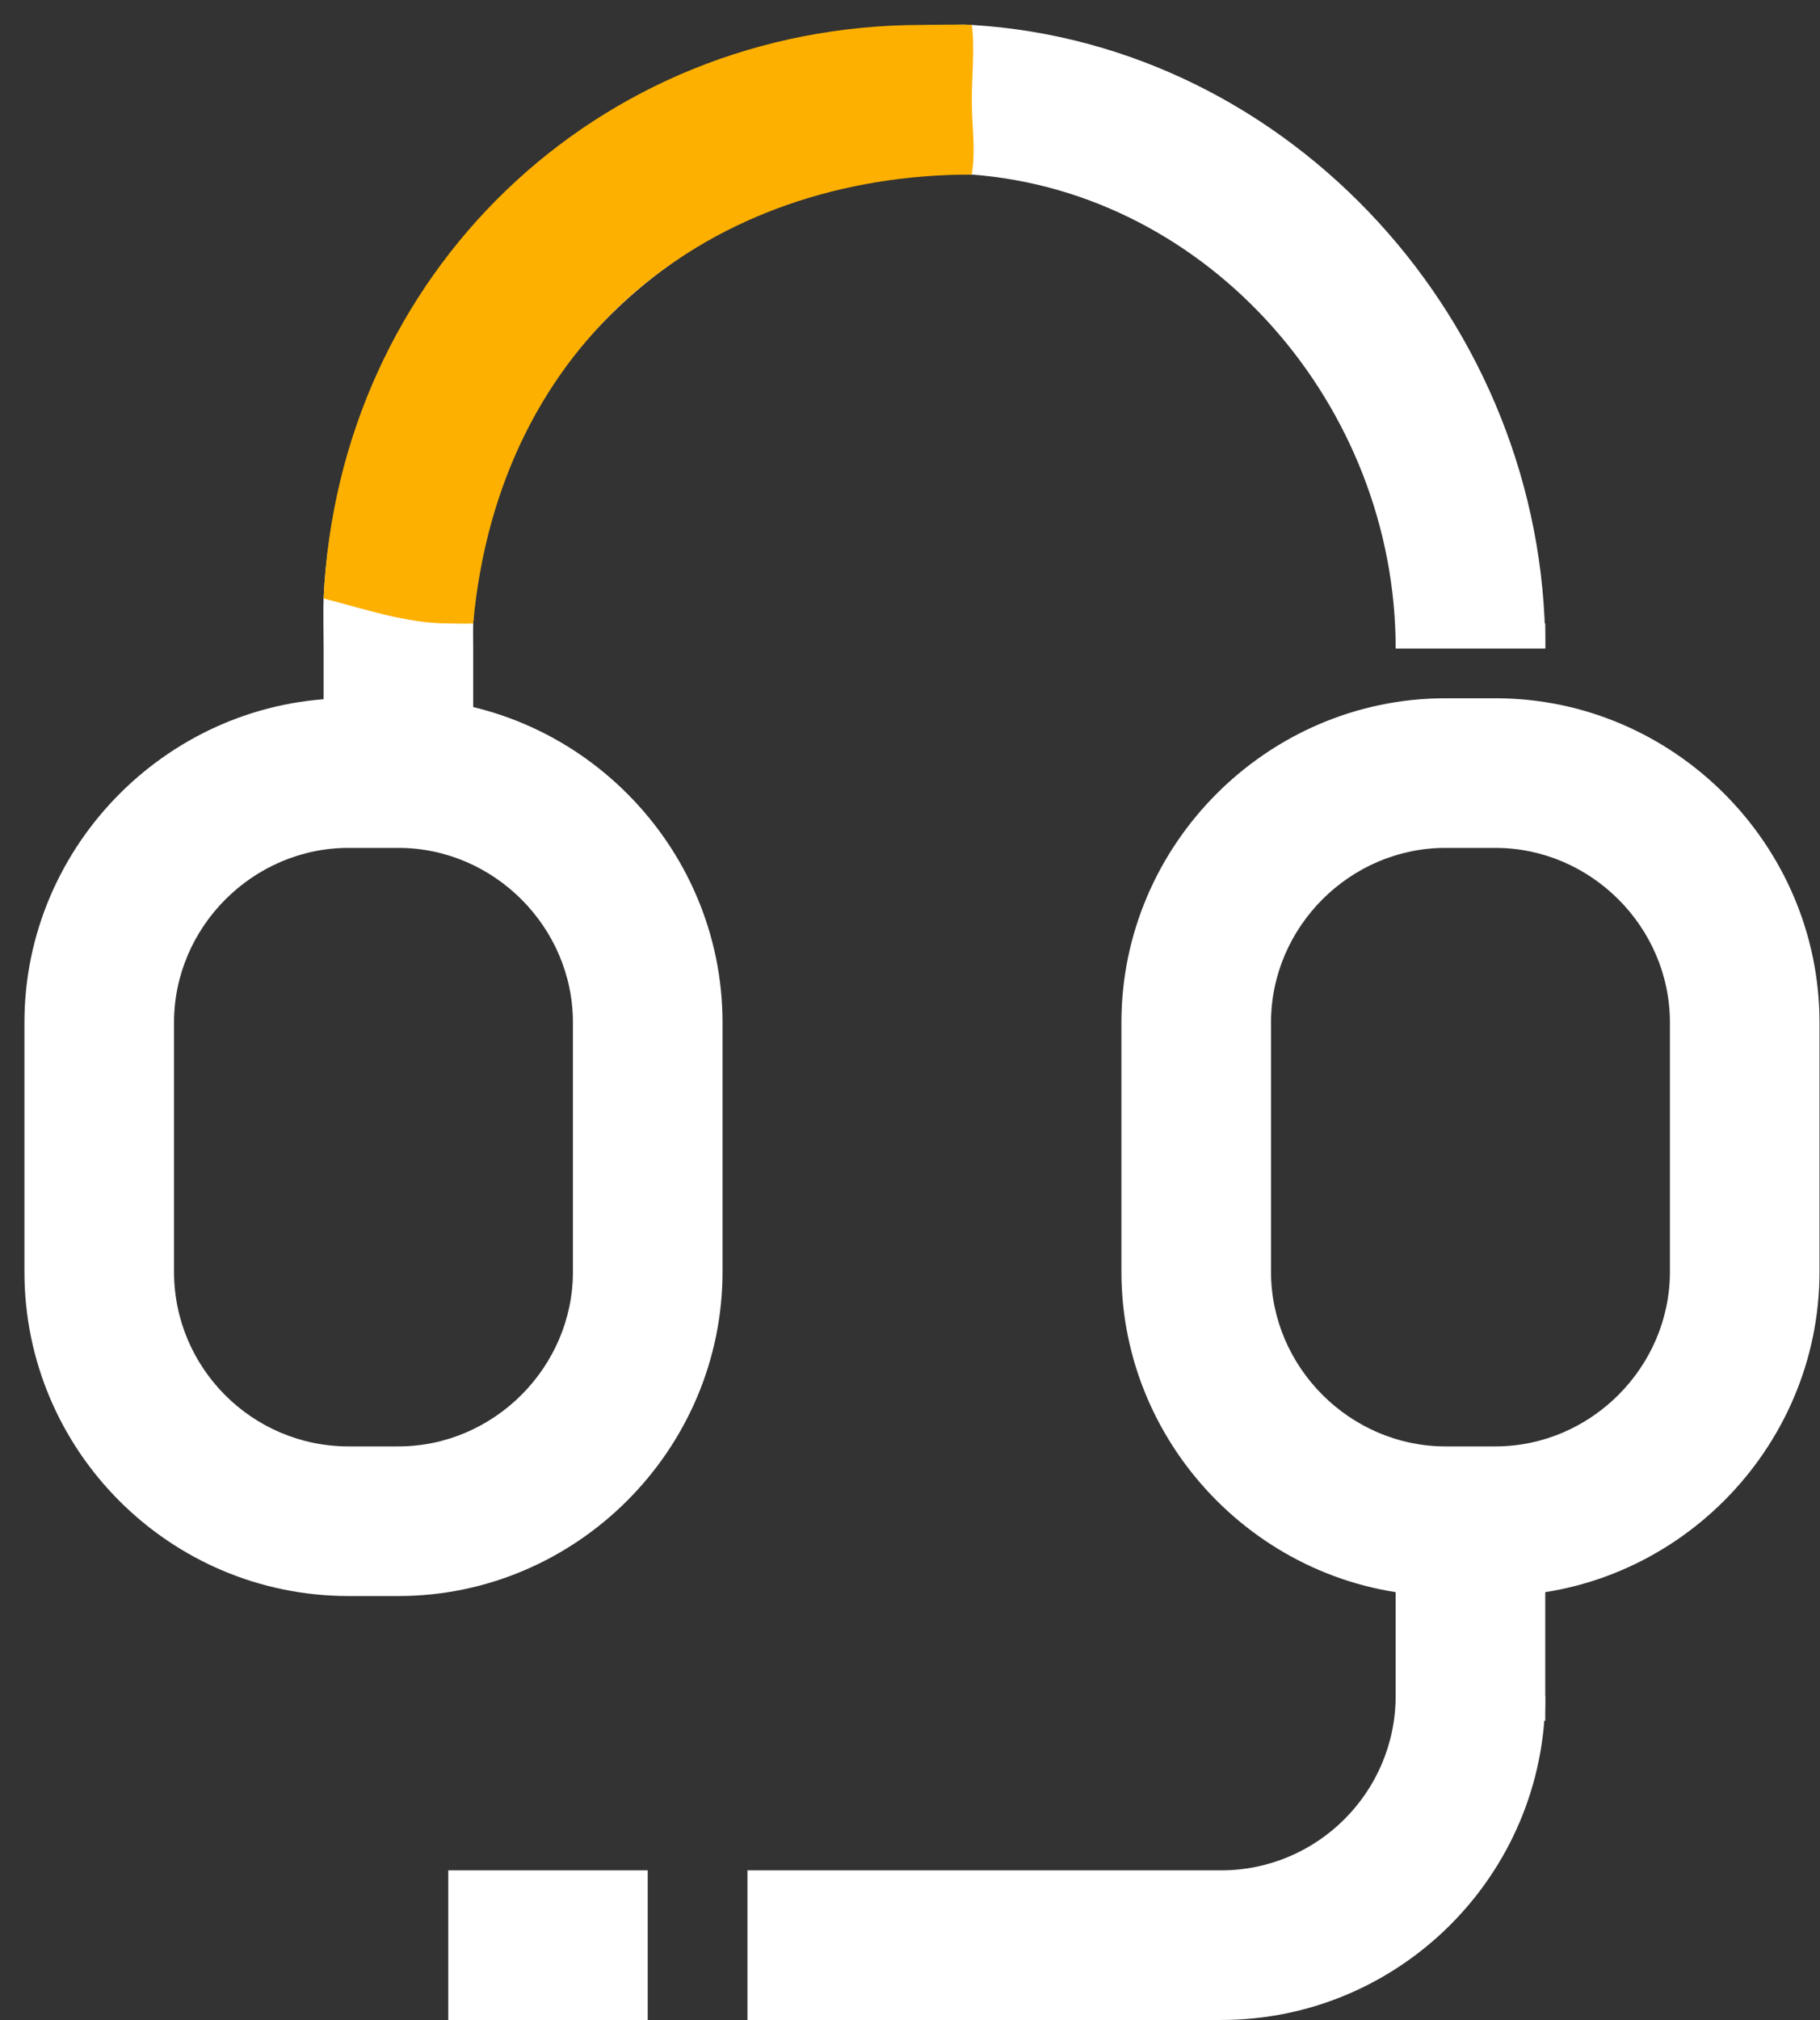
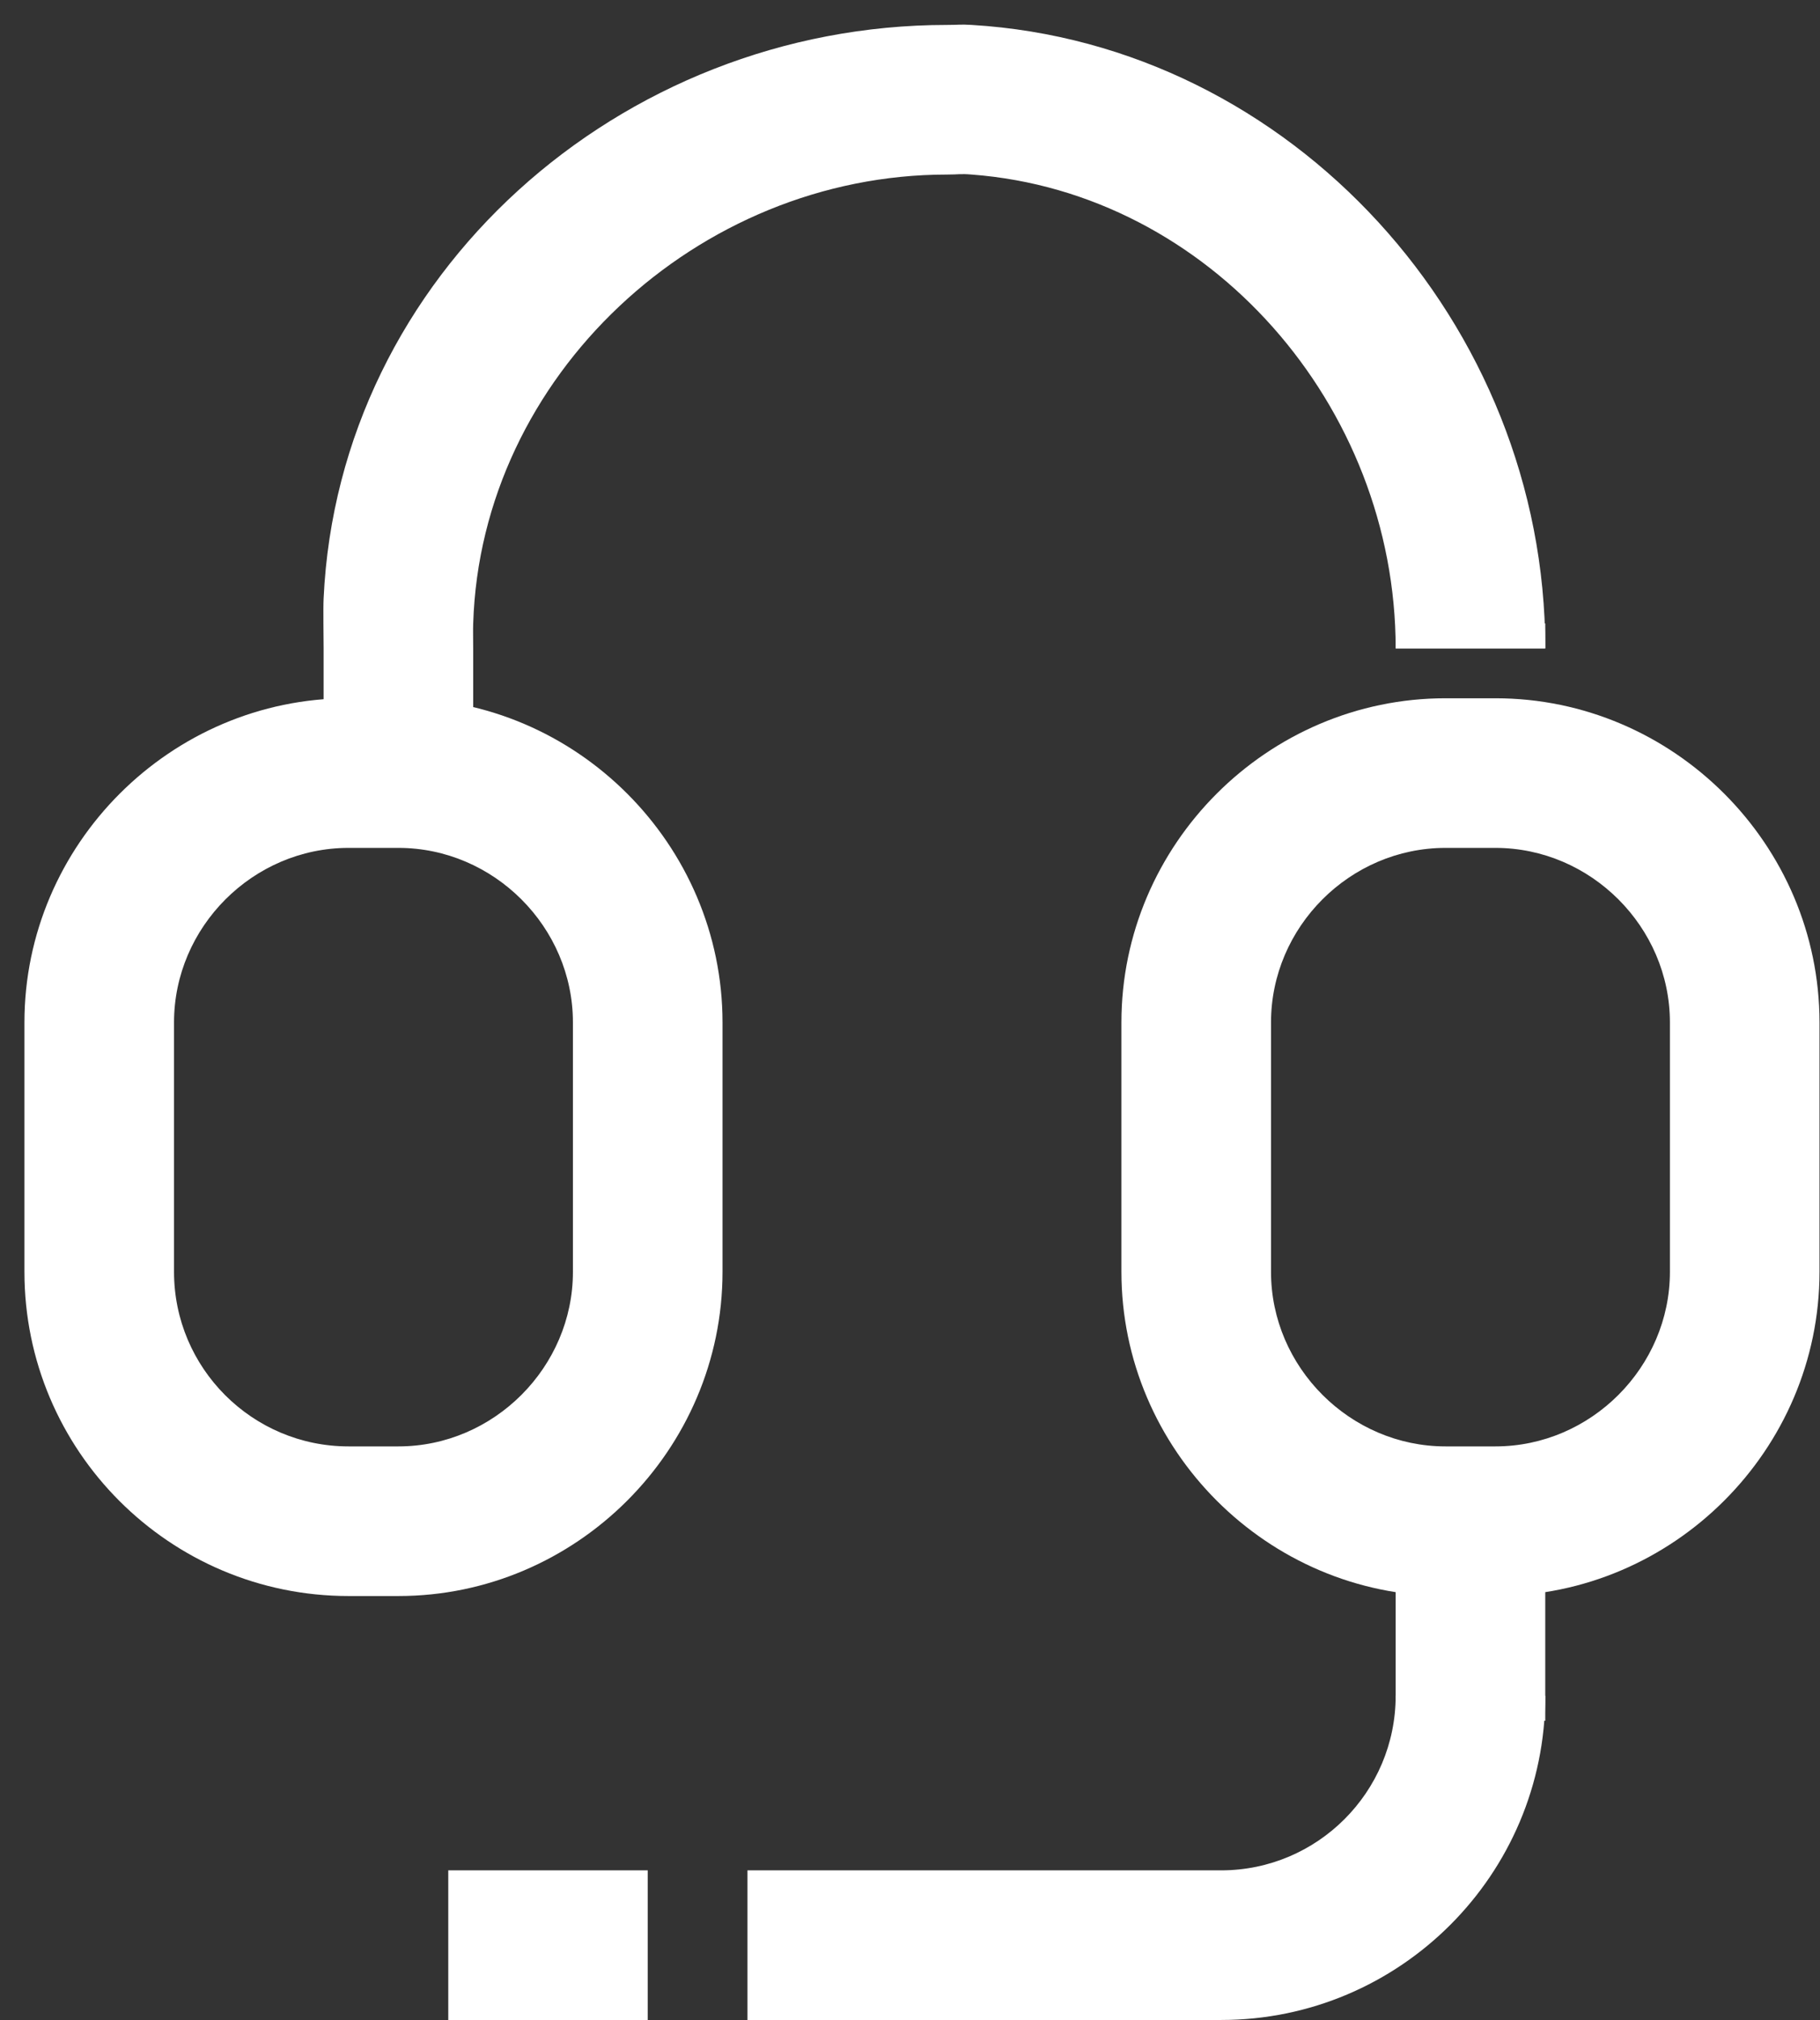
<svg xmlns="http://www.w3.org/2000/svg" width="73" height="81" fill="none">
  <rect width="100%" height="100%" fill="#333333" stroke="none" />
  <path d="M15.98 64h-2c-7.172 0-13-5.83-13-13V41c0-7.14 5.868-13 13-13h2c7.143 0 13 5.87 13 13v10c0 7.14-5.867 13-13 13zm-2-30c-3.83 0-7 3.17-7 7v10c0 3.86 3.14 7 7 7h2c3.832 0 7-3.18 7-7V41c0-3.83-3.178-7-7-7h-2zm46 30h-2c-7.142 0-13-5.868-13-13V41c0-7.142 5.868-13 13-13h2c7.143 0 13 5.868 13 13v10c0 7.142-5.867 13-13 13zm-2-30c-3.83 0-7 3.169-7 7v10c0 3.831 3.18 7 7 7h2c3.832 0 7-3.179 7-7V41c0-3.831-3.178-7-7-7h-2z" fill="#fff" />
  <path d="M61.98 26h-6c0-9.72-7.46-18.28-17-19-.47-.04-.52 0-1 0-10 0-18.69 8.07-19 18-.01.19 0 .8 0 1v5h-6v-5c0-.39-.02-1.61 0-2 .6-12.97 11.88-23 25-23 .5 0 .51-.03 1 0 12.82.77 23 11.99 23 25zm-13 55h-19v-6h19c3.86 0 7-3.14 7-7h6c0 7.17-5.83 13-13 13zm-23-6h-8v6h8v-6z" fill="#fff" />
-   <path d="M38.98 4c0 1.123.16 1.927 0 3-10.45-.003-18.961 6.606-20 18-.338.02-.661 0-1 0-1.7 0-3.418-.6-5-1 .597-13.002 10.95-23 24-23 .498 0 1.513-.03 2 0 .12.892 0 2.078 0 3z" fill="#FEB000" />
  <path d="M61.98 63h-6v6h6v-6zm0-38h-6v1h6v-1z" fill="#fff" />
</svg>